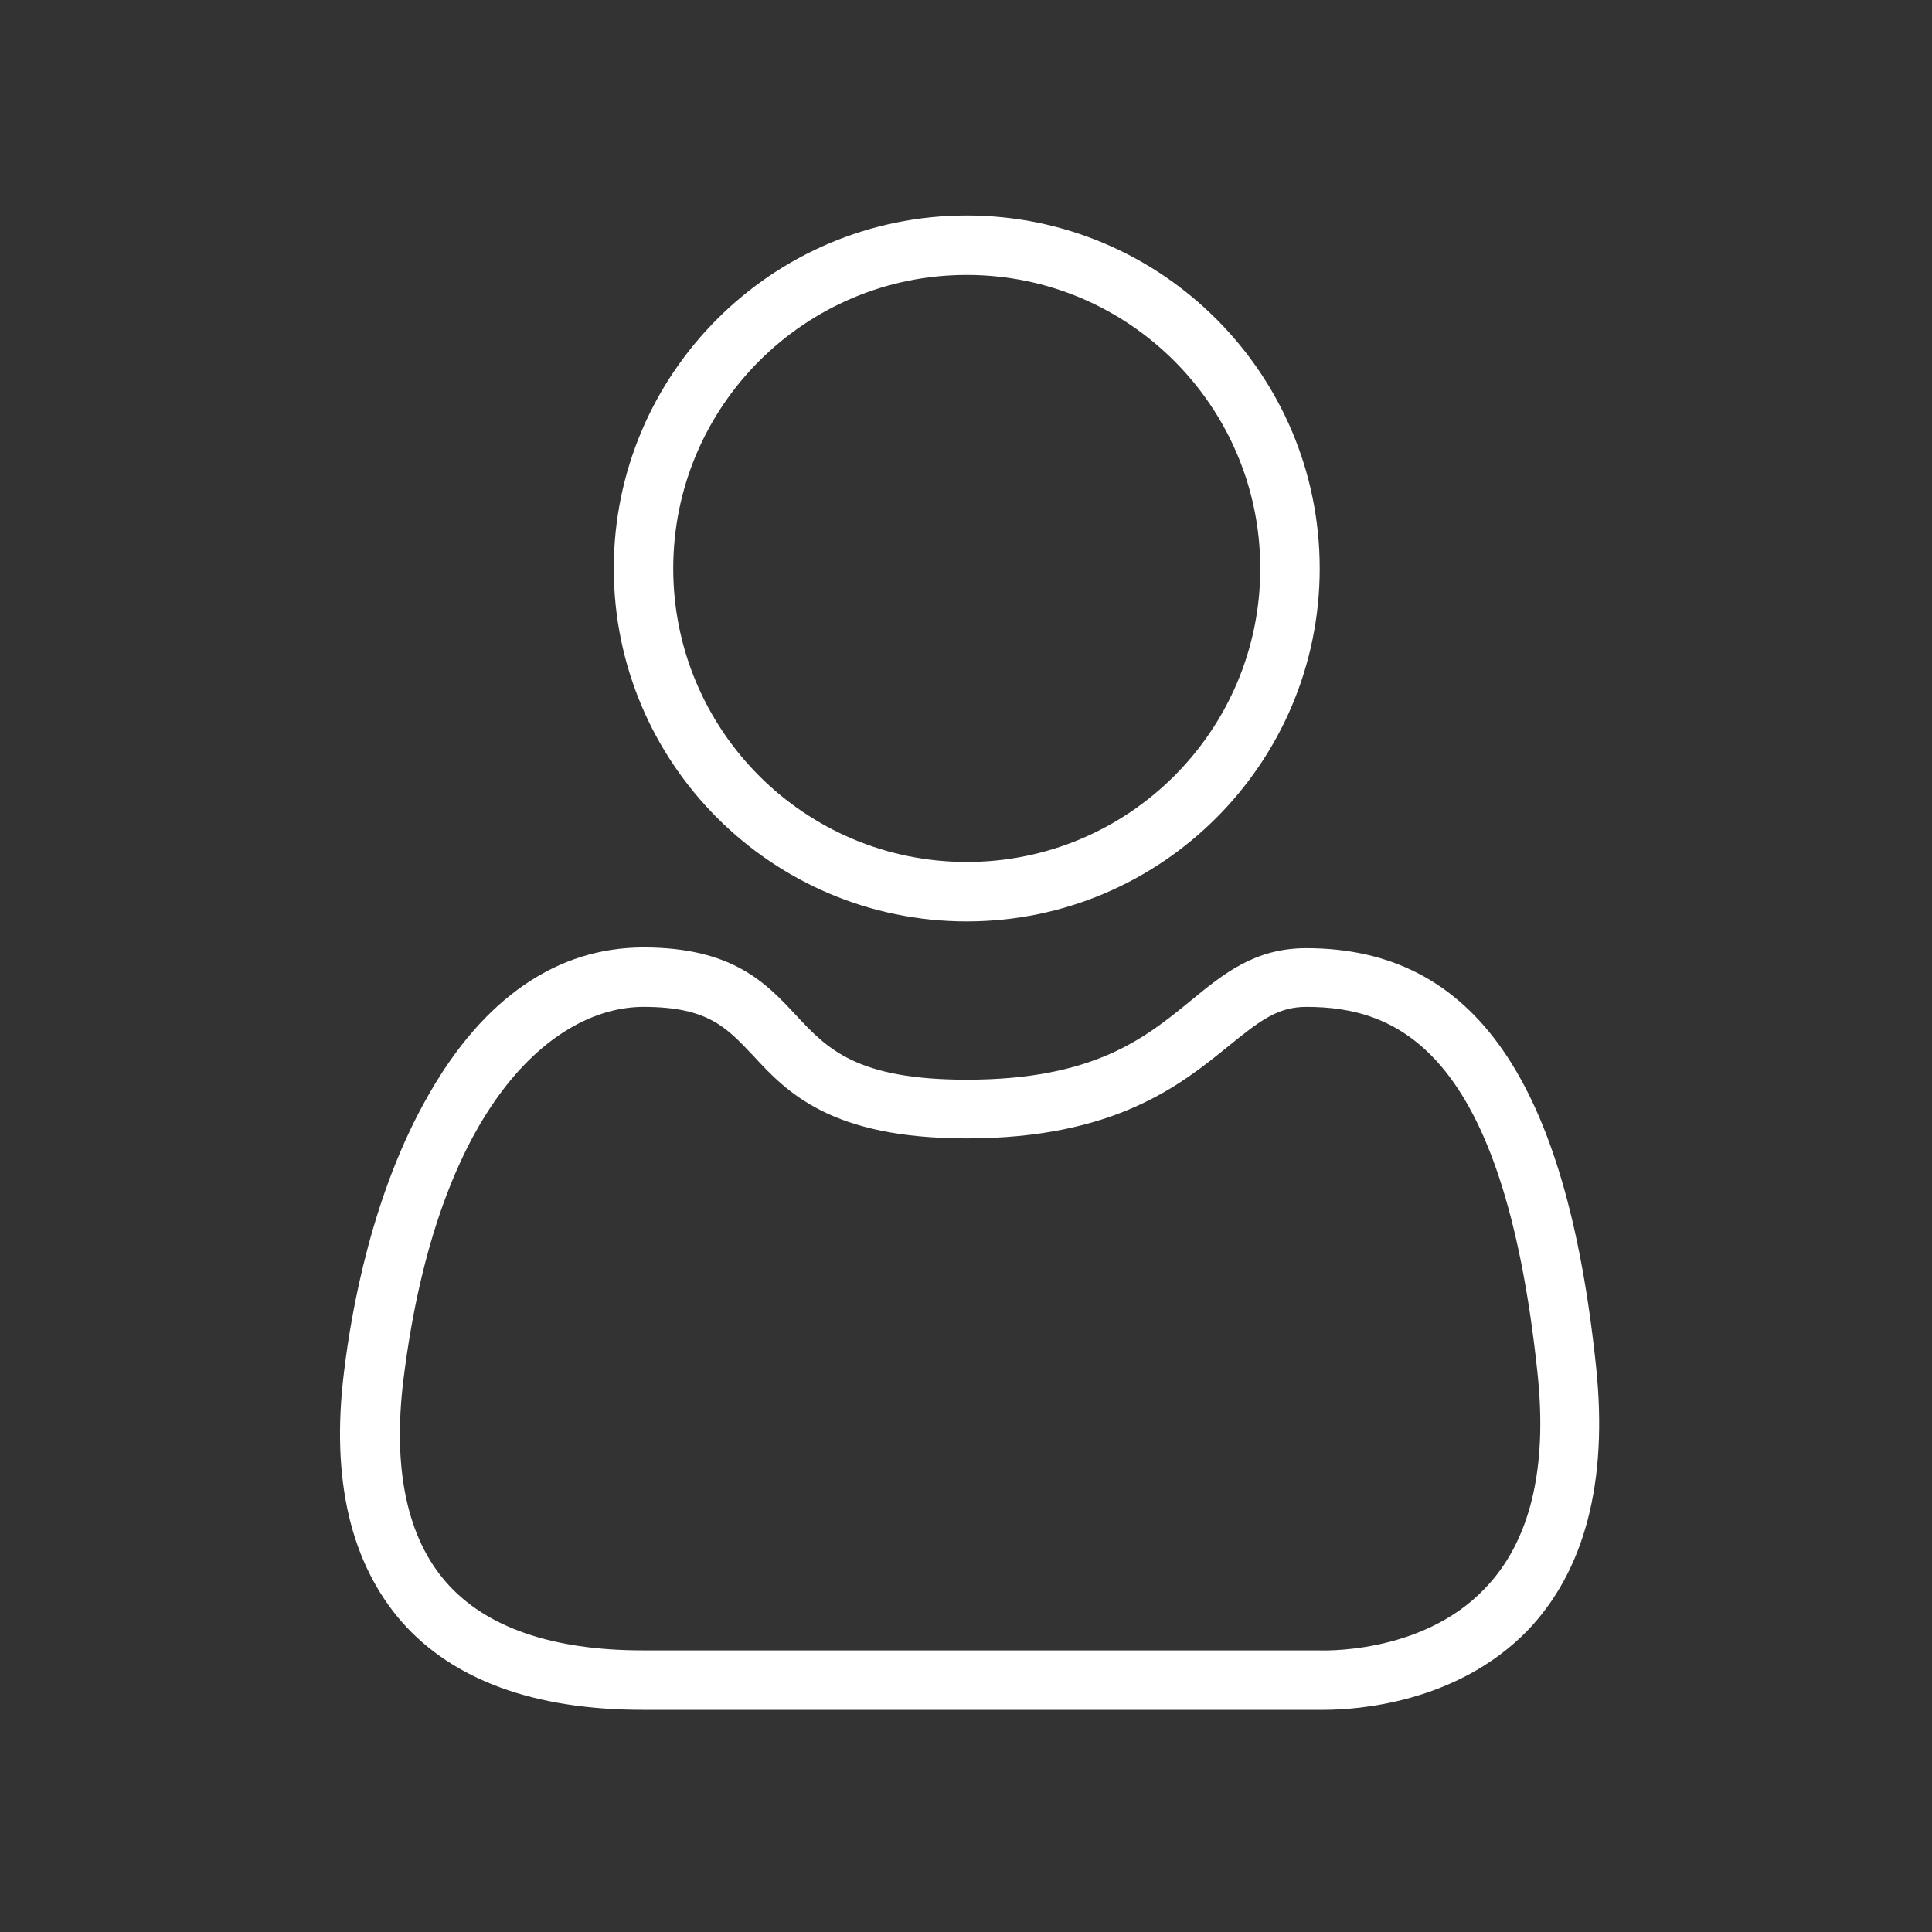
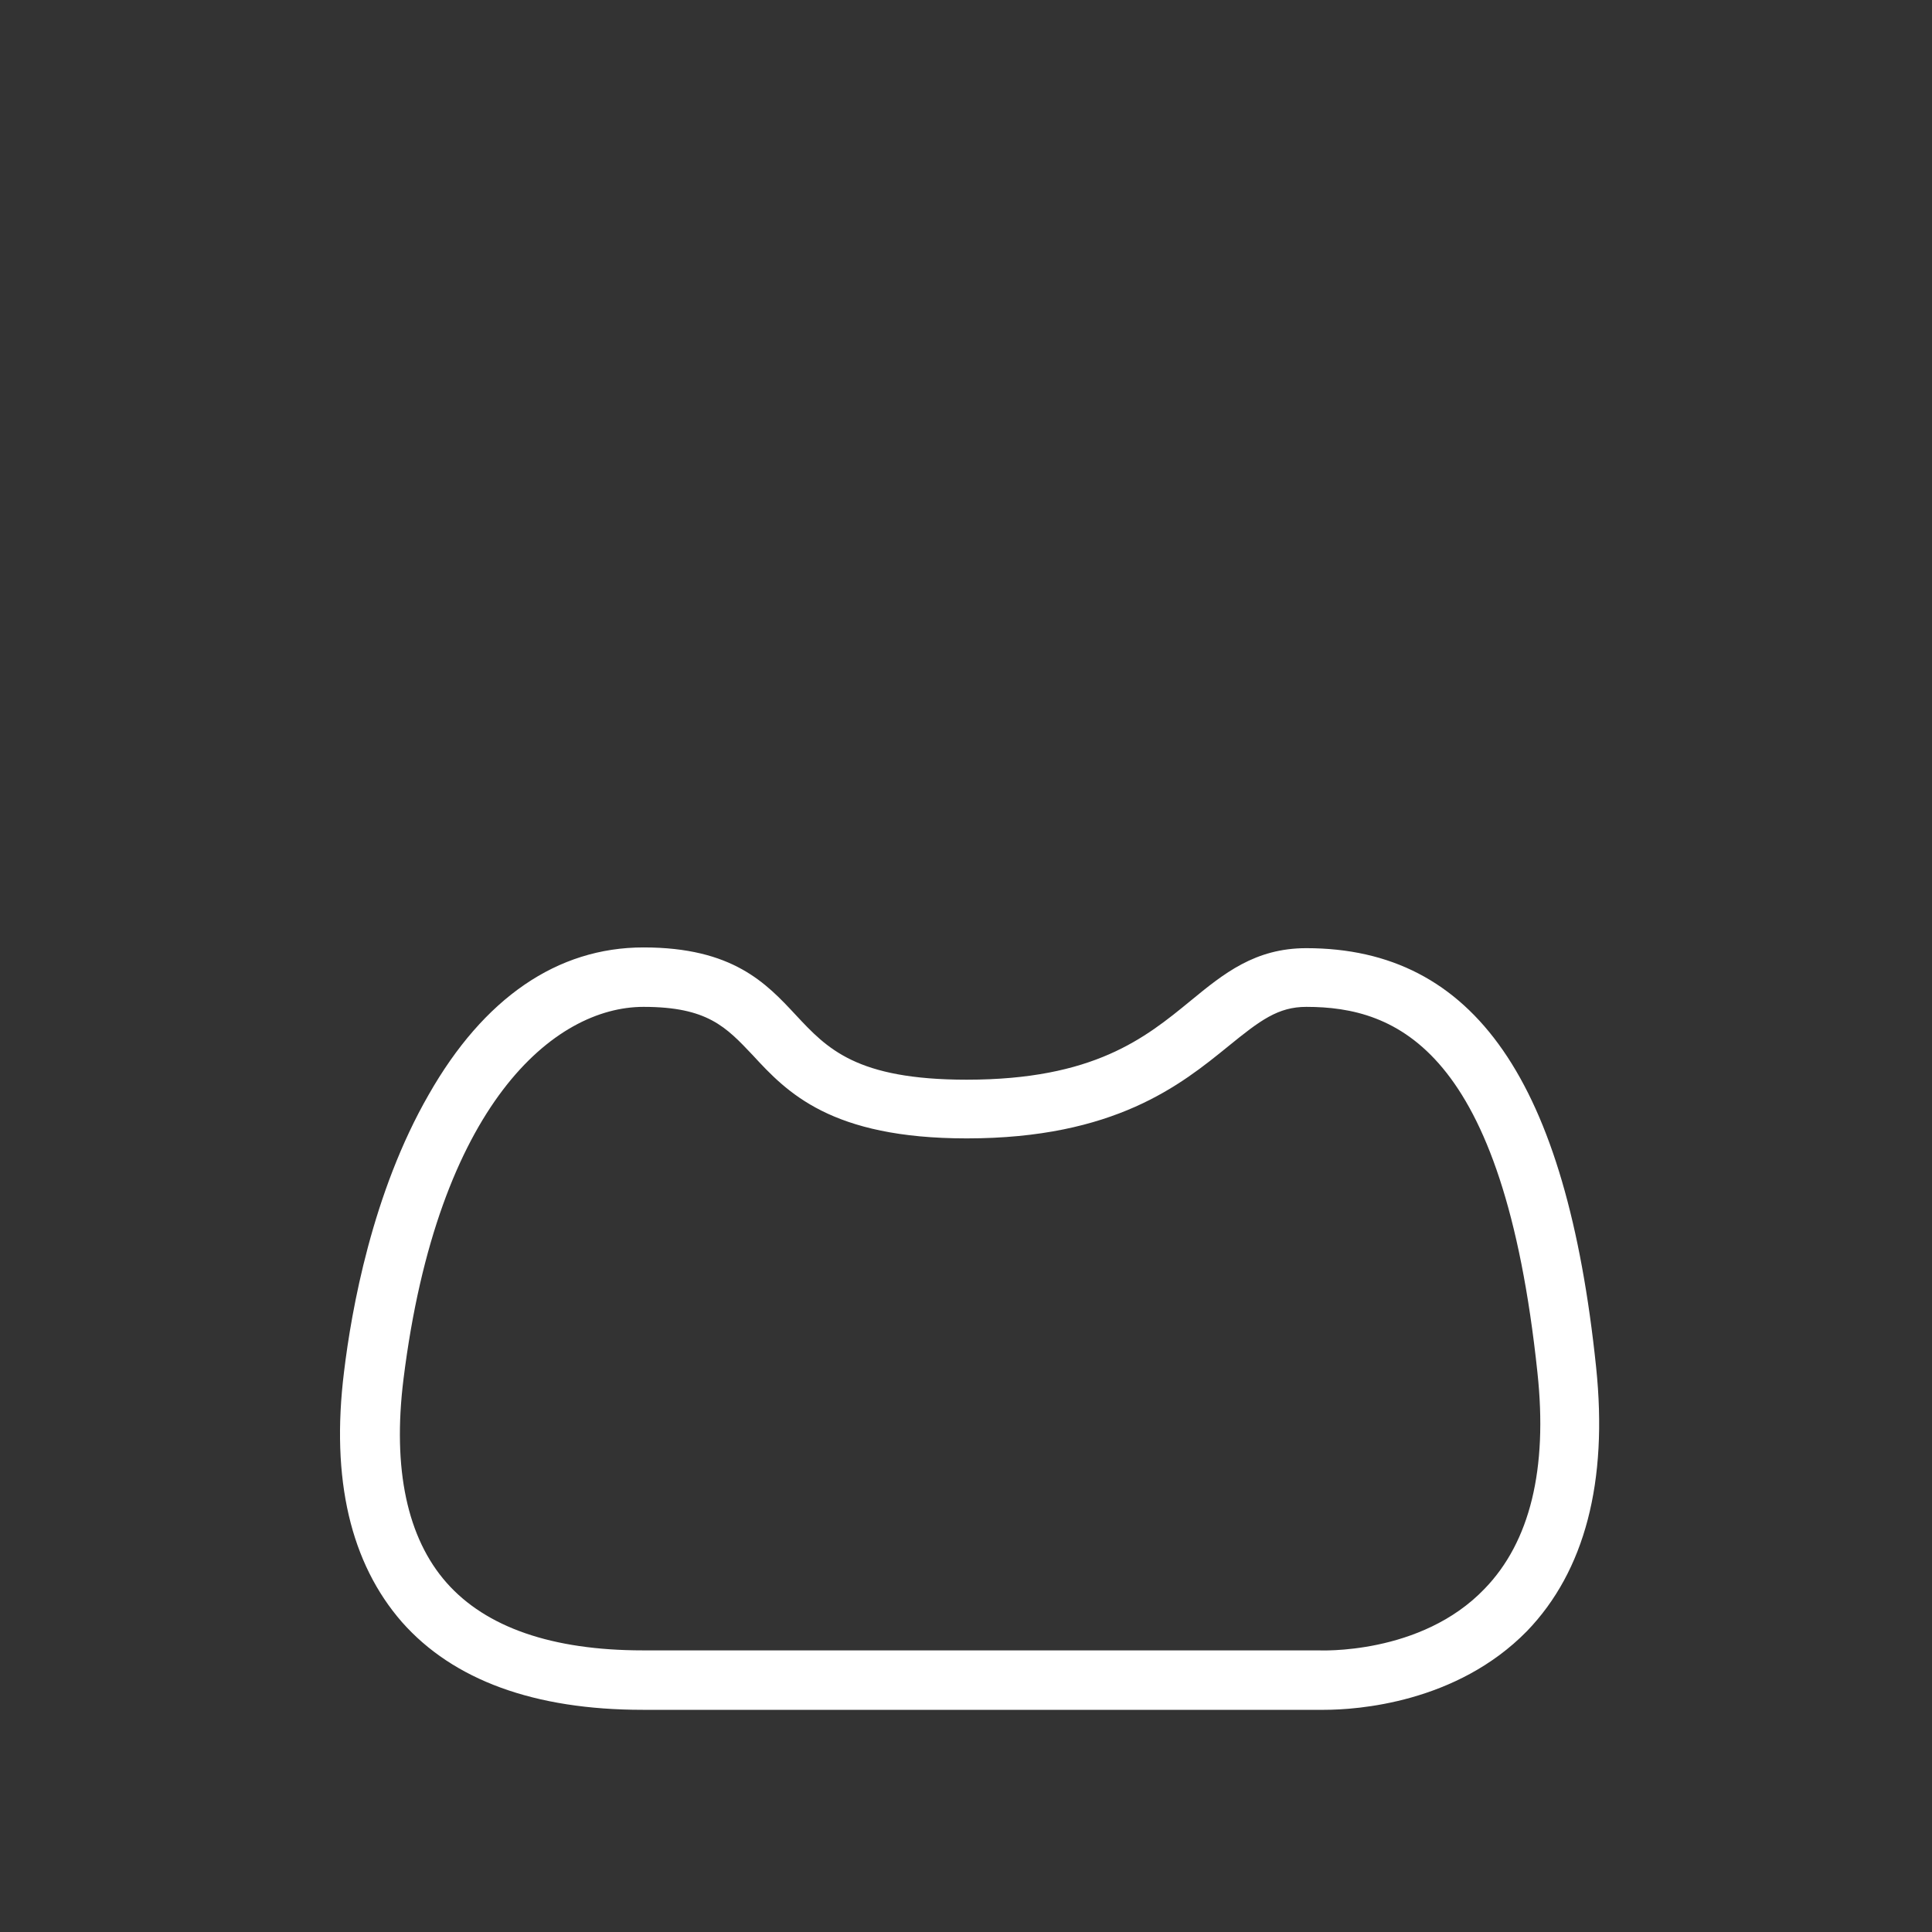
<svg xmlns="http://www.w3.org/2000/svg" version="1.1" id="Capa_1" x="0px" y="0px" viewBox="0 0 260 260" style="enable-background:new 0 0 260 260;" xml:space="preserve">
  <rect x="0" y="0" width="260" height="260" fill="#333333" stroke="none" />
  <style type="text/css">
	.st0{fill:#FFFFFF;}
</style>
  <g>
-     <path class="st0" d="M130.1,124c-26.2,0-47.5-21.3-47.5-47.5S103.9,29,130.1,29s47.5,21.3,47.5,47.5S156.3,124,130.1,124z    M130.1,37c-21.8,0-39.5,17.7-39.5,39.5s17.7,39.5,39.5,39.5s39.5-17.7,39.5-39.5S151.9,37,130.1,37z" />
    <path class="st0" d="M178.2,230.1c-0.6,0-1,0-1.3,0h-63.7l0,0l0,0l0,0l0,0c-0.2,0-0.4,0-0.6,0c-0.6,0-1.6,0-3.4,0   c-3.6,0-10.3,0-22.7,0c-14.6,0-25.5-4-32.4-11.8c-6.9-7.9-9.6-19.2-7.8-33.7c1-8.3,3.8-24.1,11.4-37.3c7.4-13,17.3-19.8,28.9-19.8   c12,0,16.5,4.8,20.5,9.1c4.2,4.5,8.1,8.7,23,8.7c17.1,0,24-5.6,30.1-10.6c4.5-3.7,8.7-7.1,15.6-7.1l0,0c22.6,0,35,17.9,39,56.4   c1.6,15.4-1.5,27.4-9.3,35.5C196,229.2,182.6,230.1,178.2,230.1z M113.3,222.1v1.8V222.1h64.1c0.1,0,13.8,0.7,22.4-8.3   c6.1-6.3,8.5-16.1,7.1-29.1c-4.6-43.6-19-49.2-31.1-49.2l0,0c-3.8,0-6.2,1.8-10.5,5.3c-6.4,5.2-15.3,12.4-35.2,12.4   c-18.3,0-24.2-6.2-28.8-11.2c-3.6-3.8-6.1-6.5-14.7-6.5c-12,0-27.7,13.1-32.3,50.1c-1.5,12.1,0.5,21.4,5.8,27.4s14.2,9.1,26.4,9.1   C110.3,222.1,113,222.1,113.3,222.1z" />
  </g>
</svg>